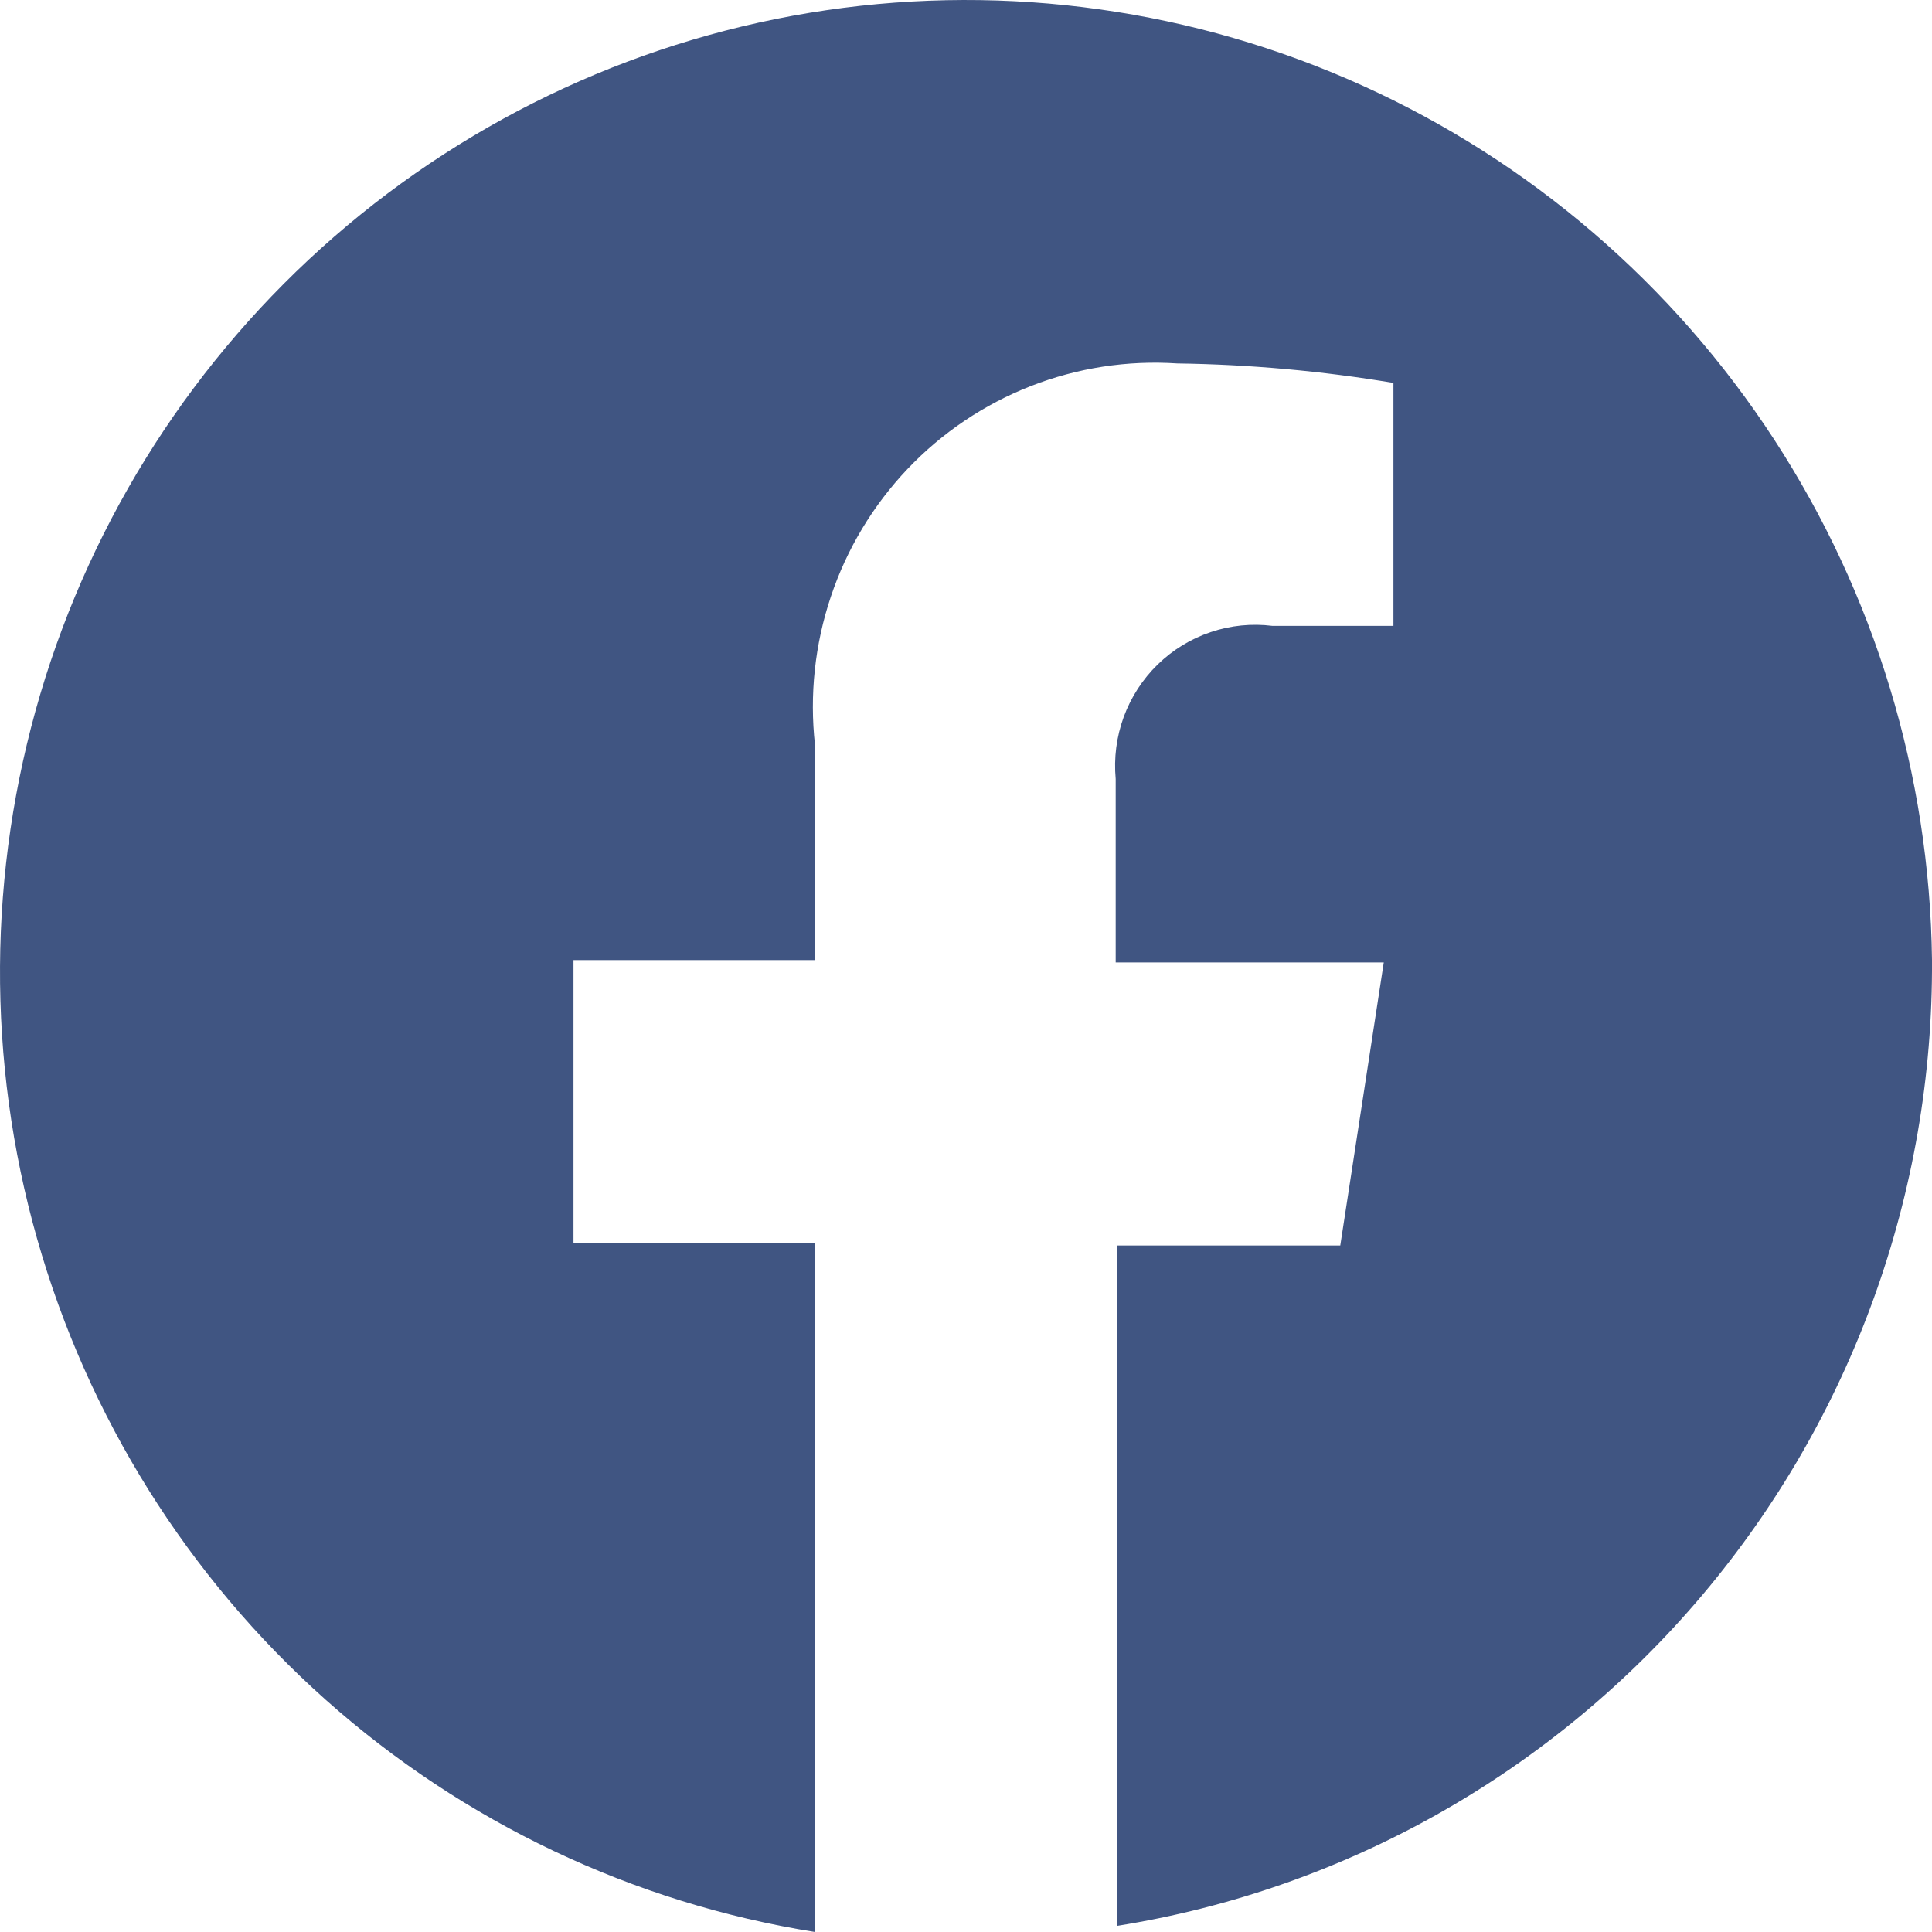
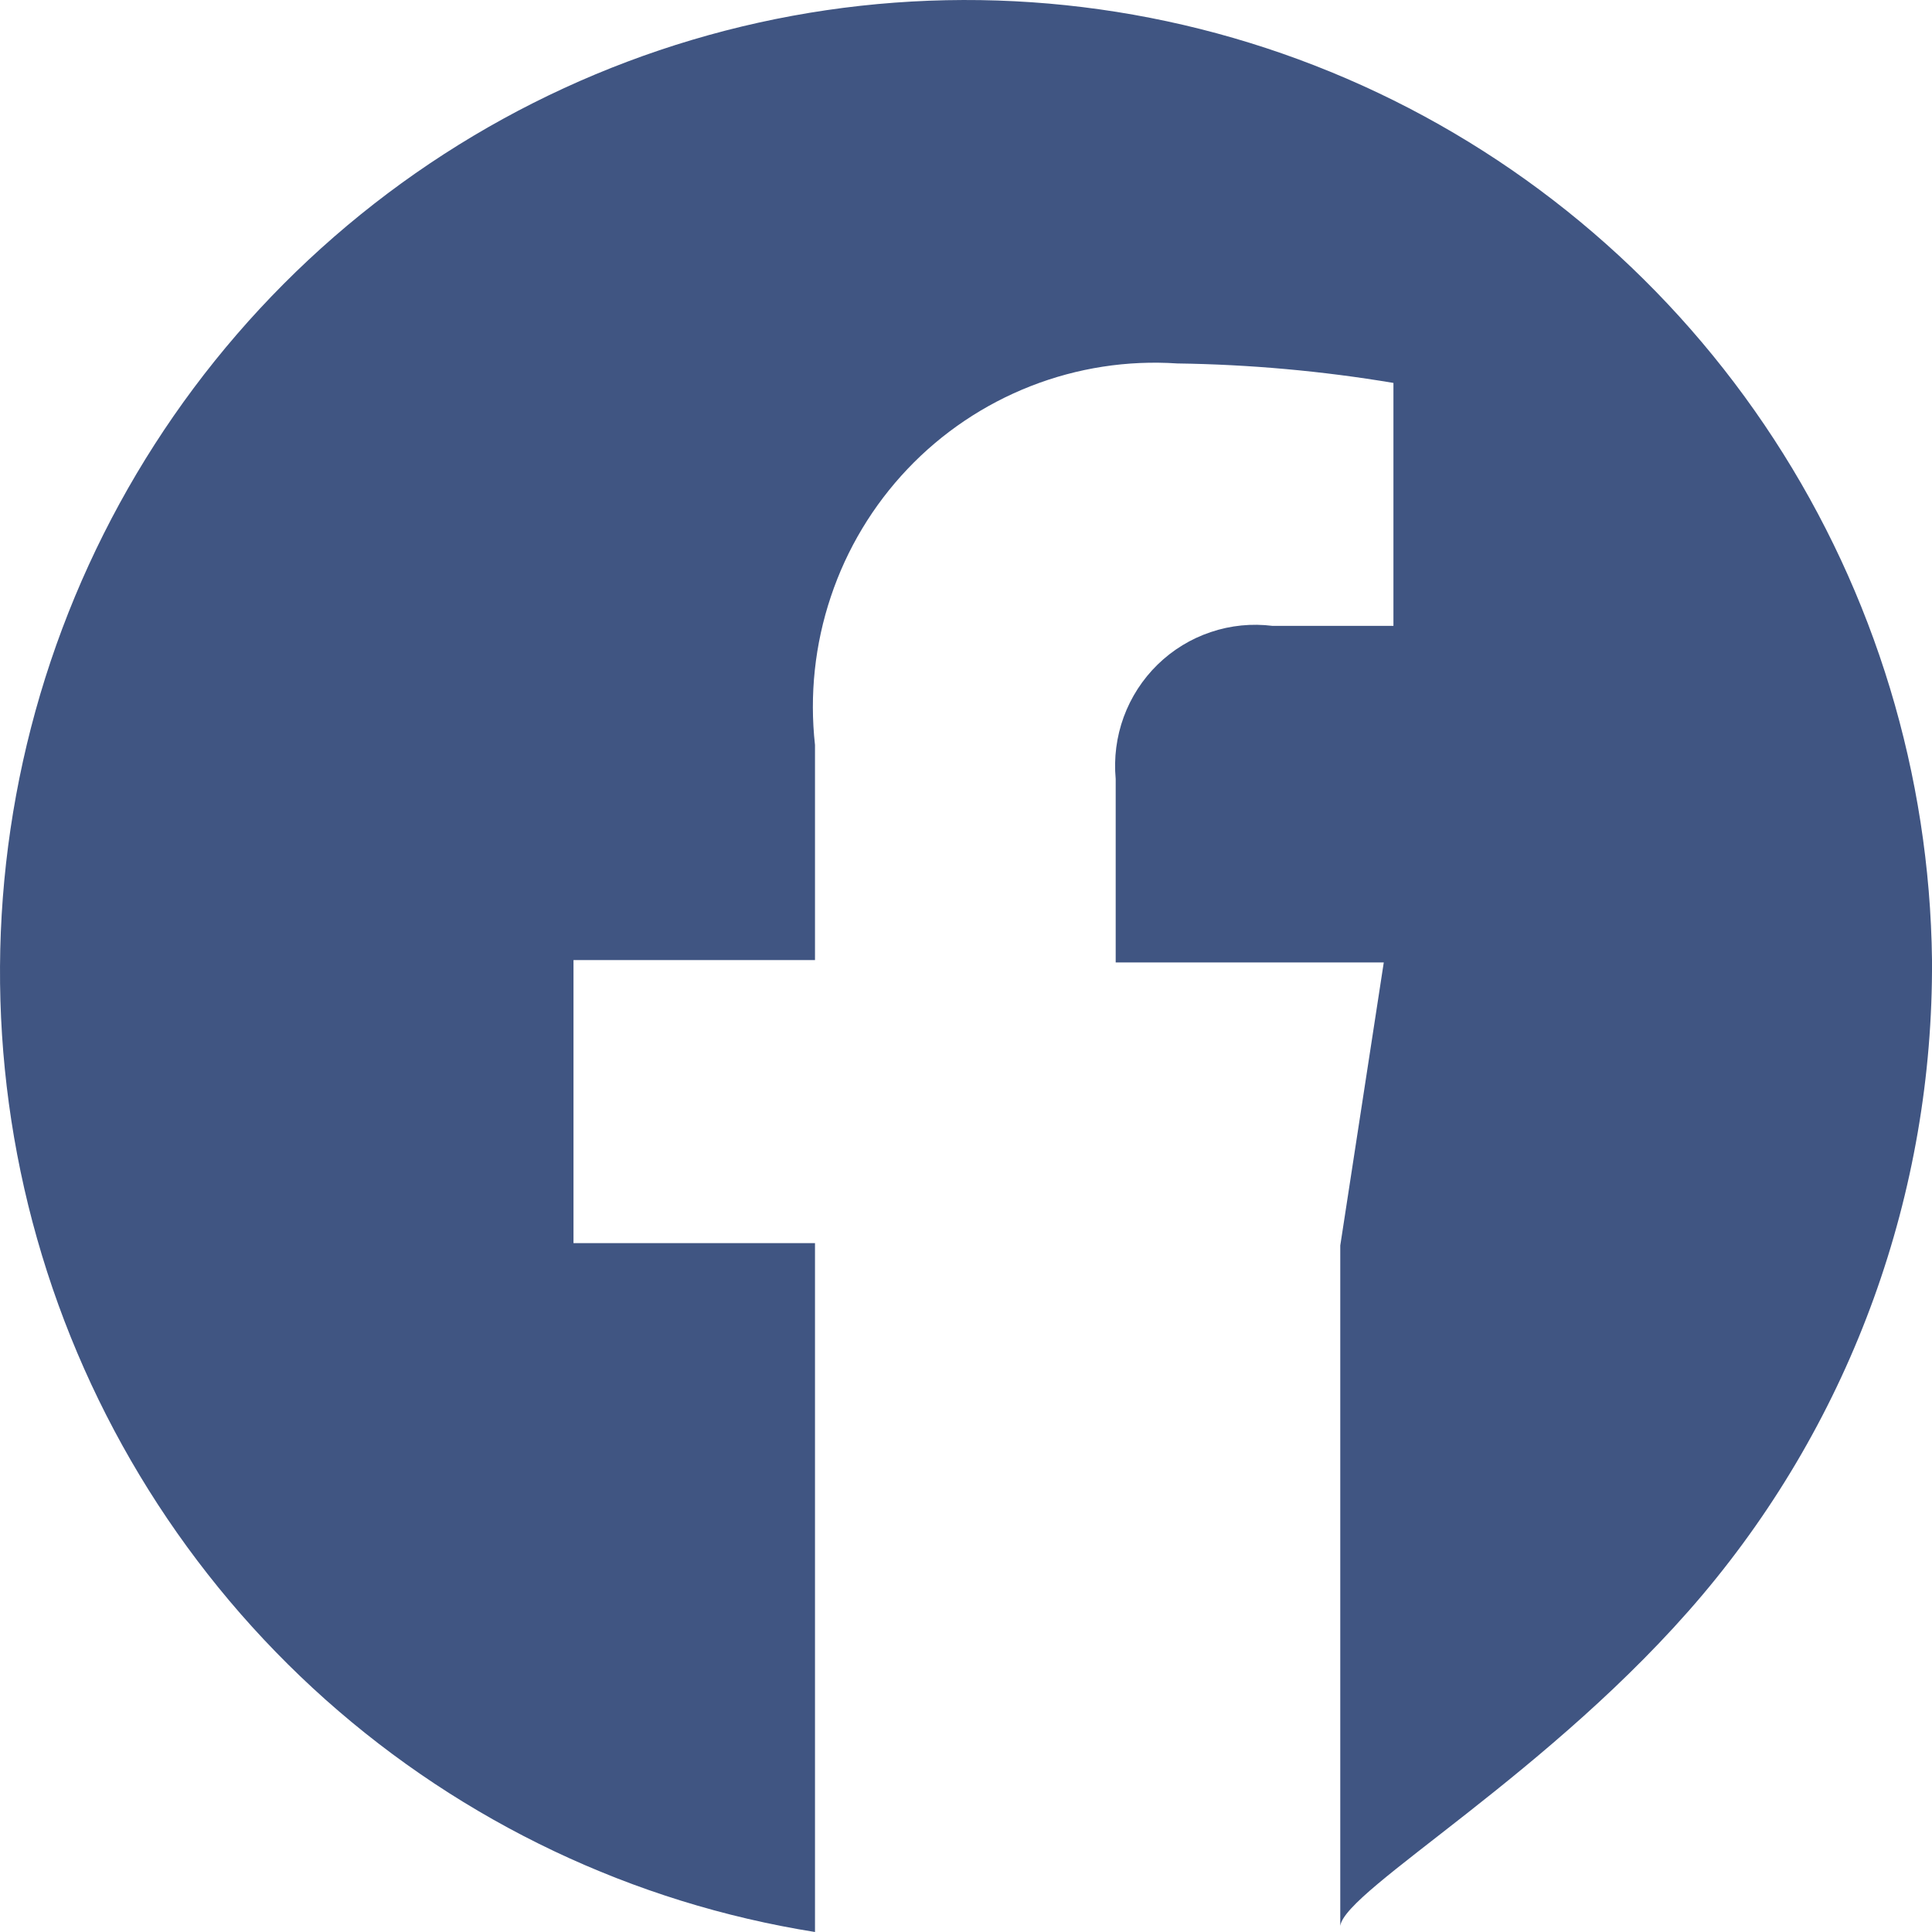
<svg xmlns="http://www.w3.org/2000/svg" width="25" height="25" viewBox="0 0 25 25" fill="none">
-   <path d="M25 12.423C24.971 10.026 24.261 7.687 22.955 5.683C21.649 3.678 19.801 2.09 17.629 1.107C15.456 0.124 13.049 -0.214 10.692 0.132C8.335 0.479 6.125 1.496 4.323 3.064C2.521 4.632 1.202 6.686 0.521 8.983C-0.159 11.28 -0.174 13.725 0.48 16.029C1.134 18.334 2.429 20.403 4.212 21.993C5.996 23.582 8.193 24.625 10.546 25V16.086H7.421V12.423H10.546V9.64C10.474 8.993 10.544 8.338 10.751 7.721C10.957 7.104 11.296 6.54 11.743 6.069C12.19 5.598 12.735 5.232 13.338 4.996C13.941 4.76 14.588 4.66 15.234 4.703C16.171 4.716 17.106 4.8 18.031 4.955V8.099H16.468C16.199 8.065 15.925 8.092 15.668 8.179C15.41 8.265 15.175 8.409 14.98 8.599C14.785 8.789 14.635 9.021 14.541 9.277C14.447 9.534 14.412 9.808 14.437 10.08V12.454H17.906L17.343 16.117H14.453V24.921C17.406 24.451 20.093 22.932 22.029 20.639C23.964 18.346 25.018 15.431 25 12.423Z" fill="#405582" />
+   <path d="M25 12.423C24.971 10.026 24.261 7.687 22.955 5.683C21.649 3.678 19.801 2.09 17.629 1.107C15.456 0.124 13.049 -0.214 10.692 0.132C8.335 0.479 6.125 1.496 4.323 3.064C2.521 4.632 1.202 6.686 0.521 8.983C-0.159 11.28 -0.174 13.725 0.48 16.029C1.134 18.334 2.429 20.403 4.212 21.993C5.996 23.582 8.193 24.625 10.546 25V16.086H7.421V12.423H10.546V9.64C10.474 8.993 10.544 8.338 10.751 7.721C10.957 7.104 11.296 6.54 11.743 6.069C12.19 5.598 12.735 5.232 13.338 4.996C13.941 4.76 14.588 4.66 15.234 4.703C16.171 4.716 17.106 4.8 18.031 4.955V8.099H16.468C16.199 8.065 15.925 8.092 15.668 8.179C15.41 8.265 15.175 8.409 14.98 8.599C14.785 8.789 14.635 9.021 14.541 9.277C14.447 9.534 14.412 9.808 14.437 10.08V12.454H17.906L17.343 16.117V24.921C17.406 24.451 20.093 22.932 22.029 20.639C23.964 18.346 25.018 15.431 25 12.423Z" fill="#405582" />
</svg>